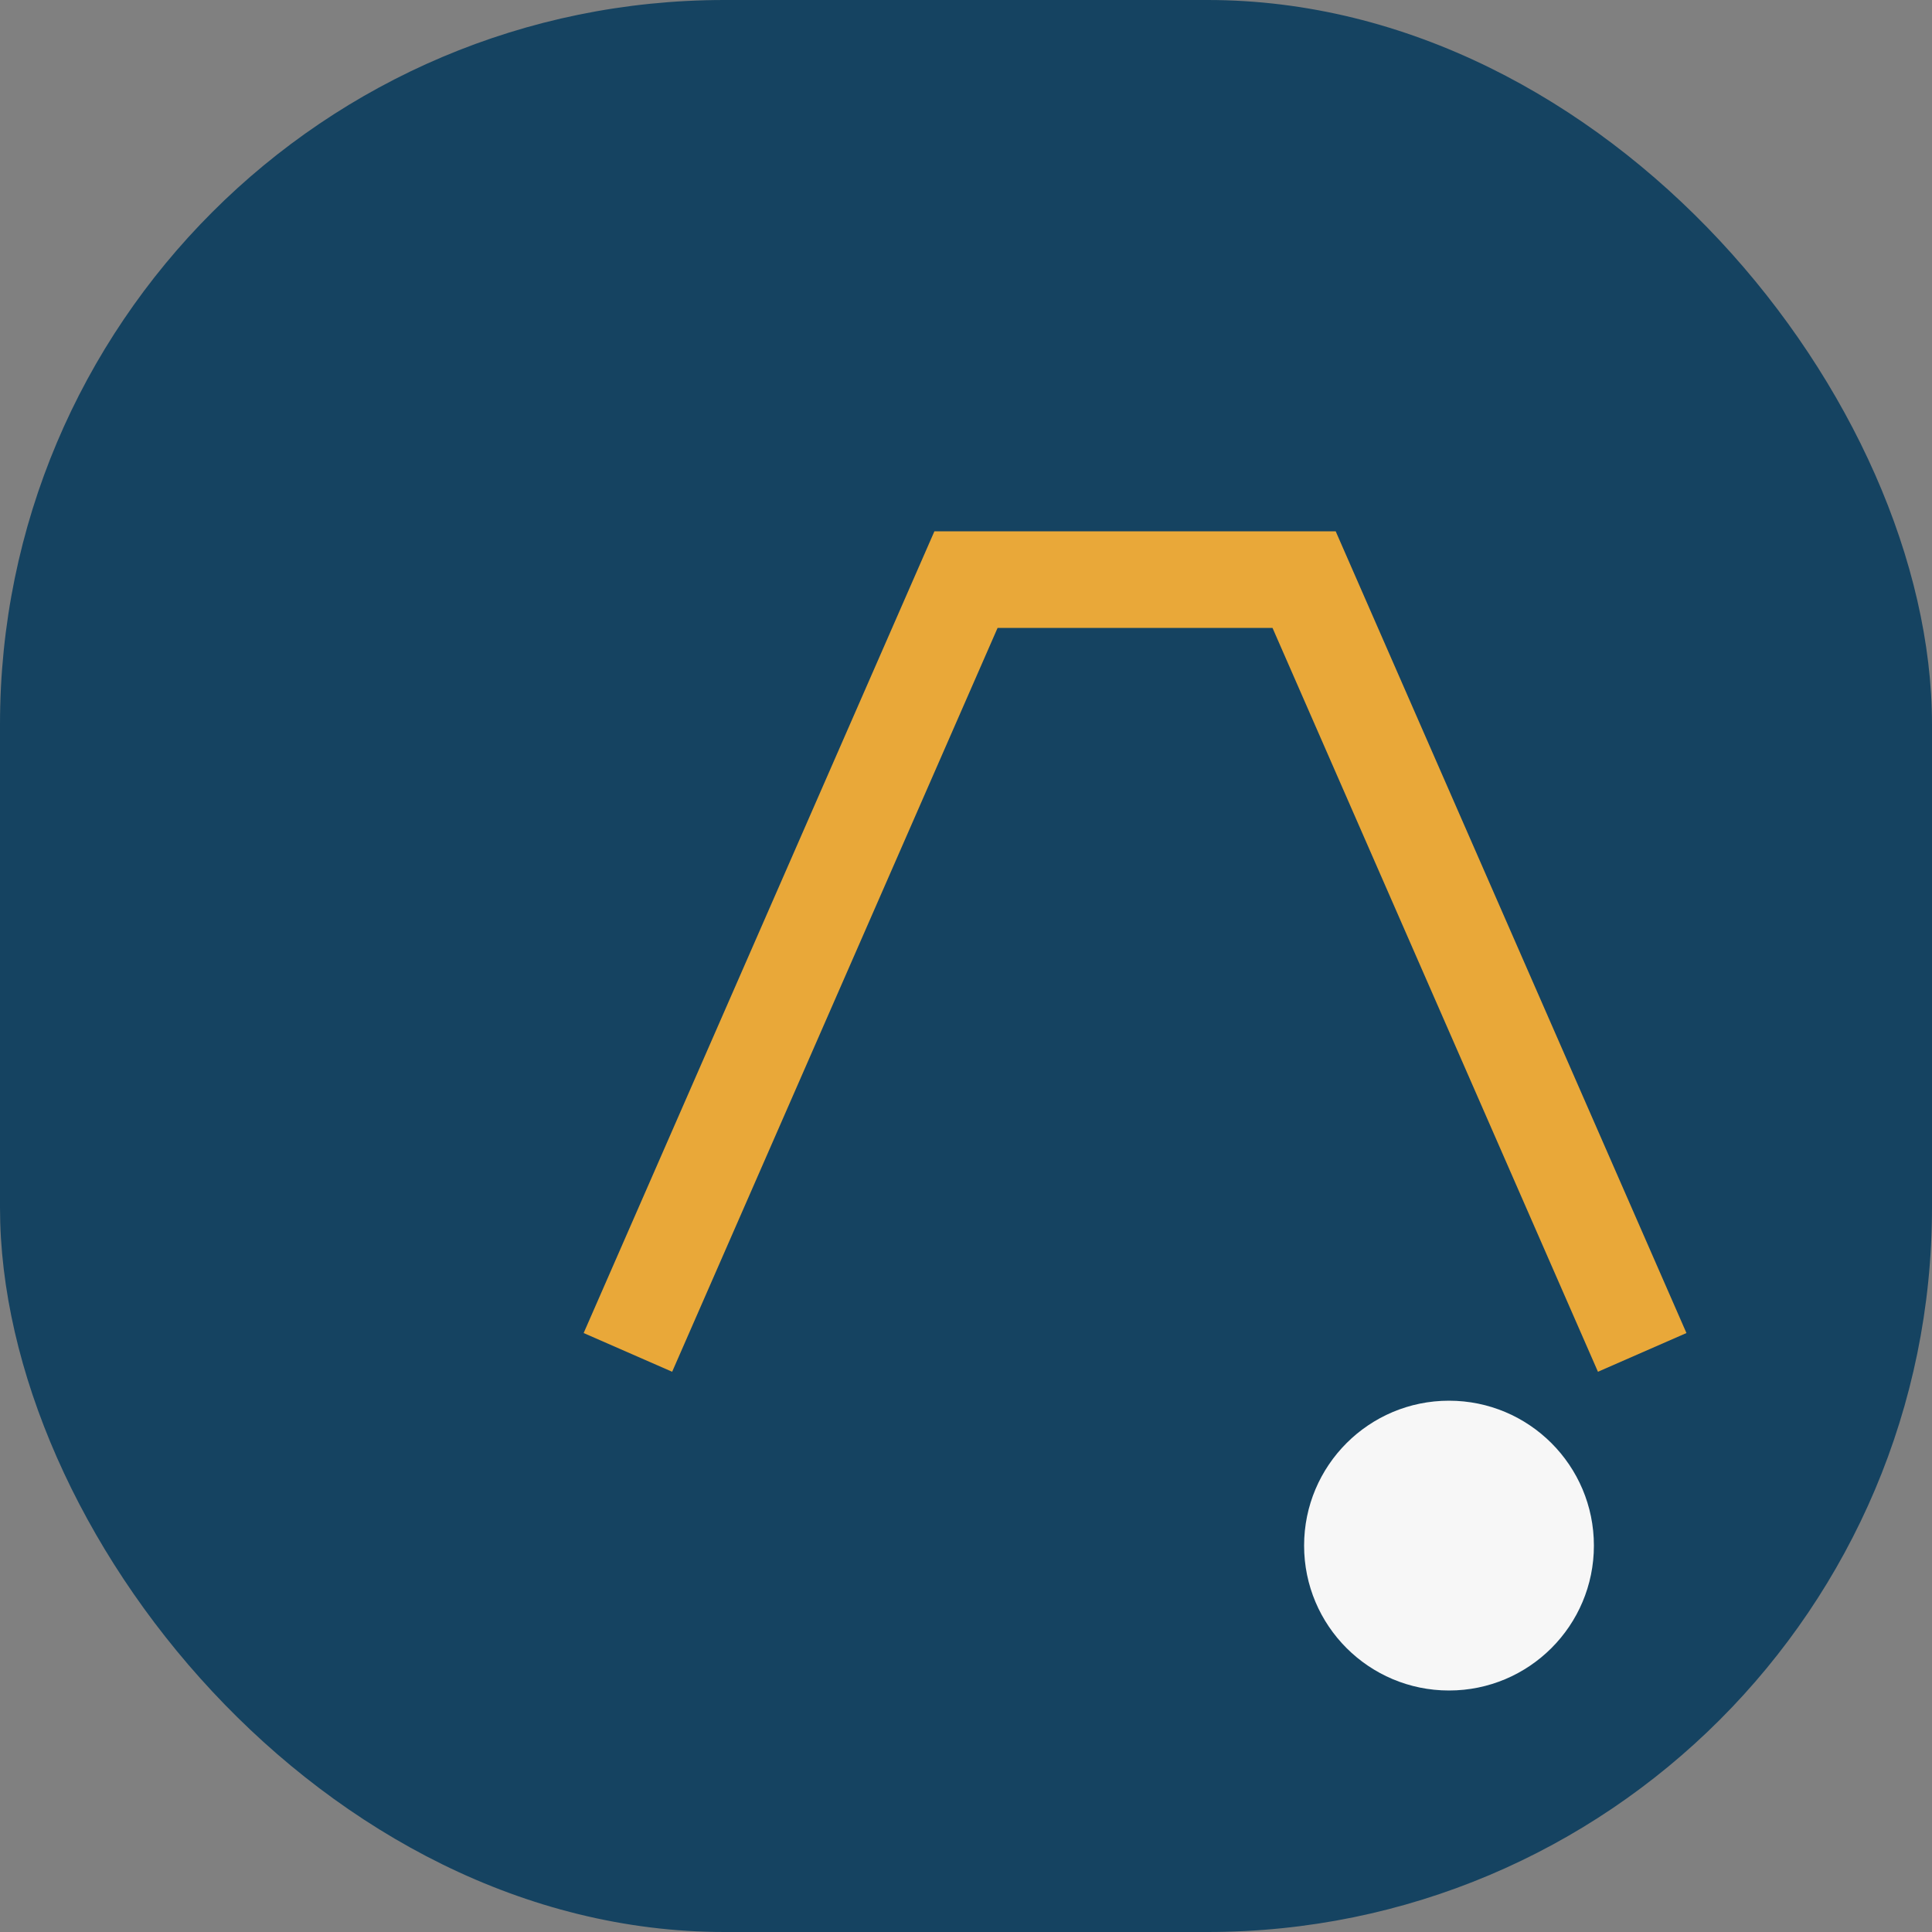
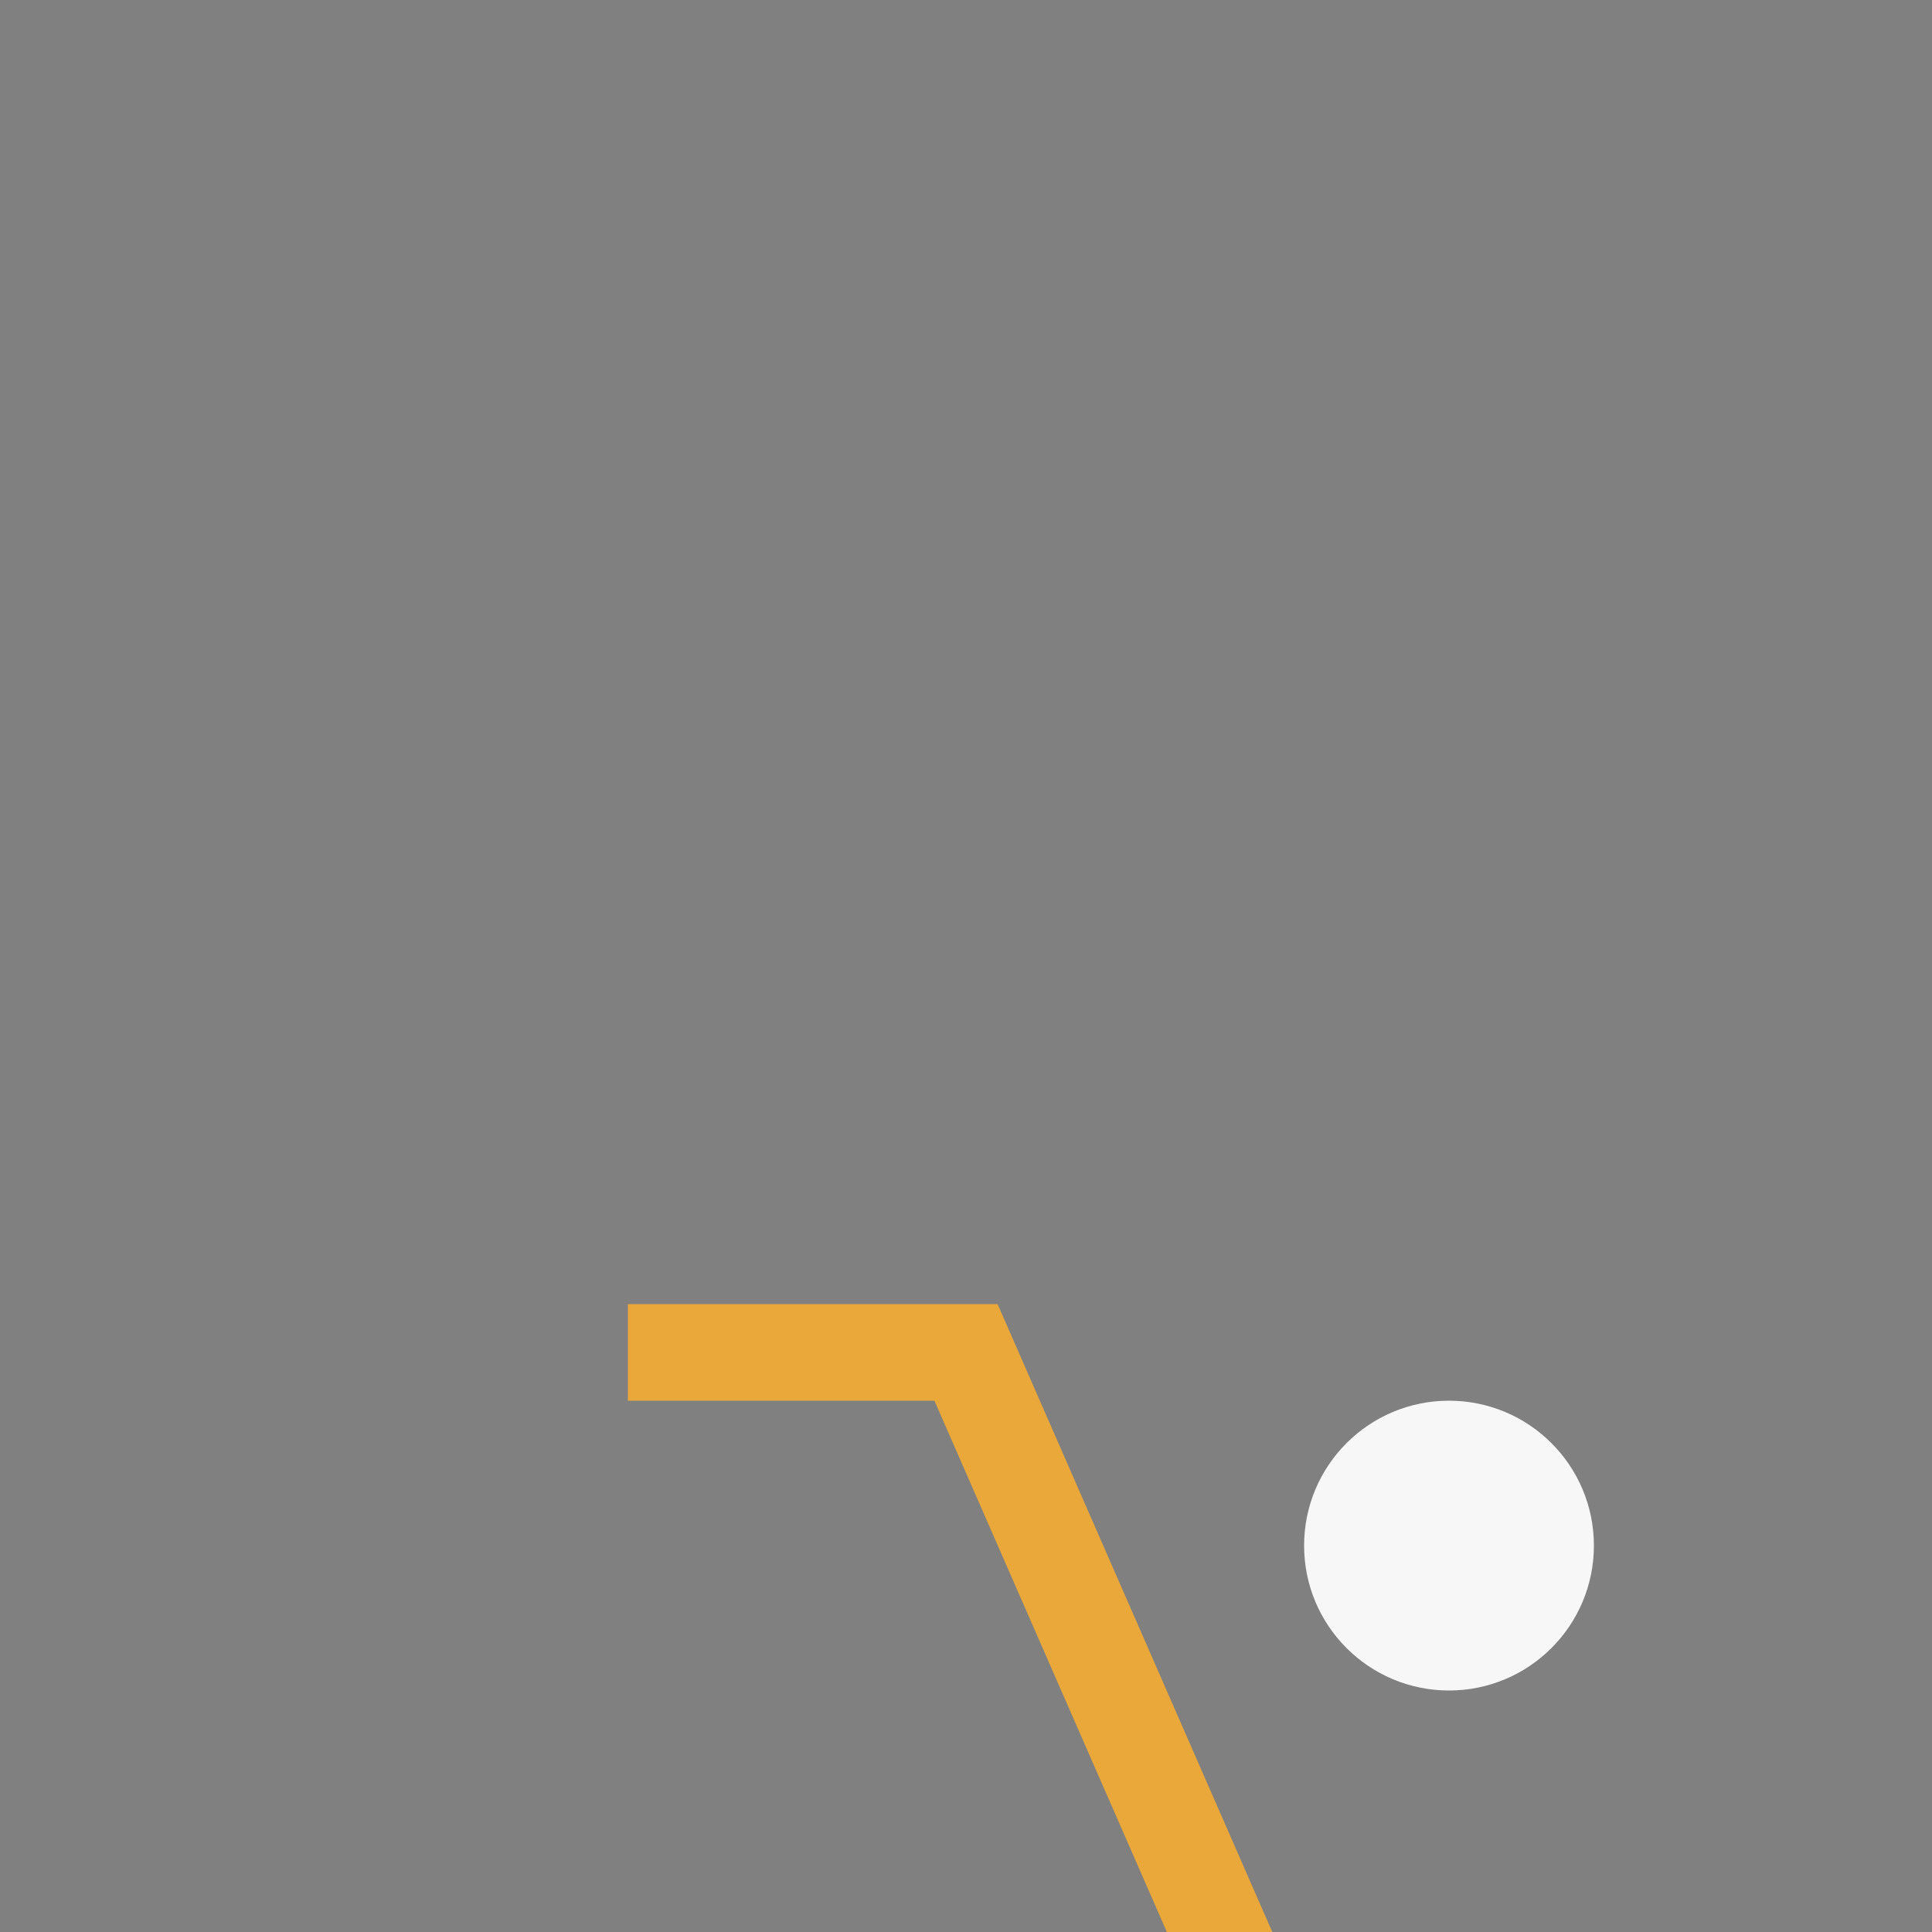
<svg xmlns="http://www.w3.org/2000/svg" width="40" height="40" viewBox="0 0 40 40">
  <rect x="0" y="0" width="40" height="40" fill="#808080" stroke="none" />
-   <rect x="0" y="0" width="40" height="40" rx="15" fill="#154361" />
-   <path d="M13 28l7-16h7l7 16" stroke="#E9A839" stroke-width="2" fill="none" />
+   <path d="M13 28h7l7 16" stroke="#E9A839" stroke-width="2" fill="none" />
  <circle cx="30" cy="32" r="3" fill="#F7F7F7" />
</svg>